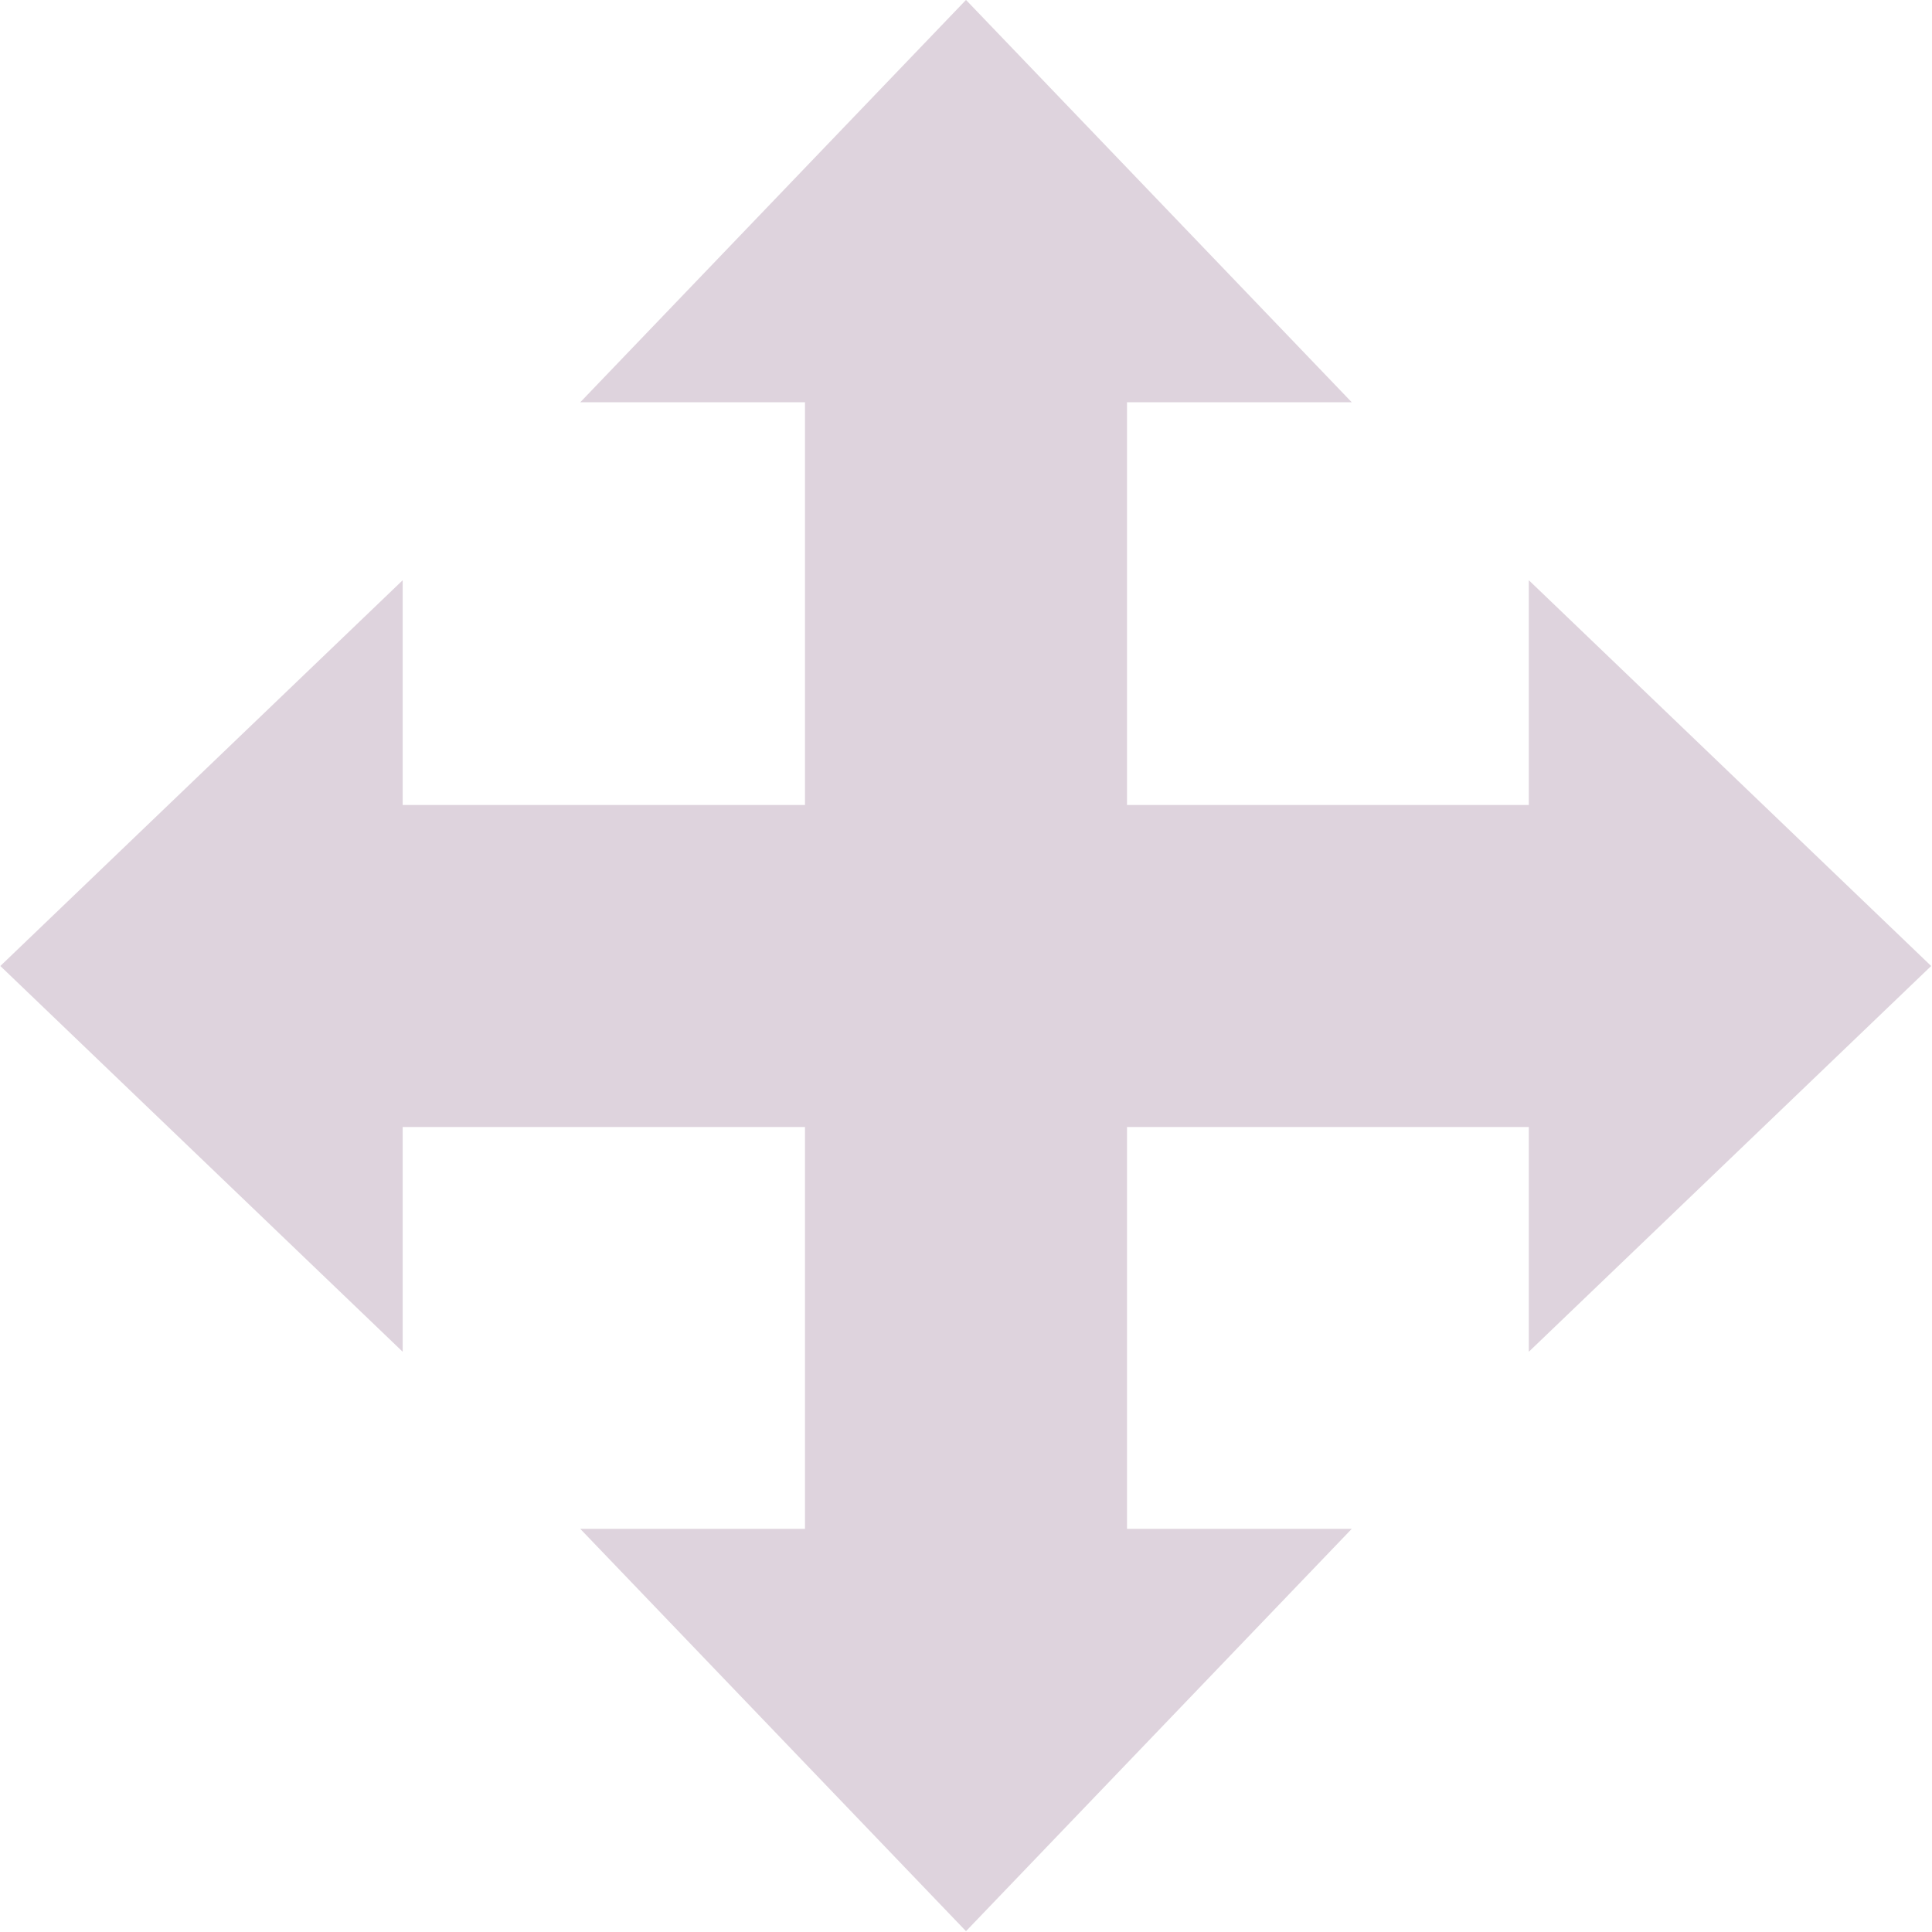
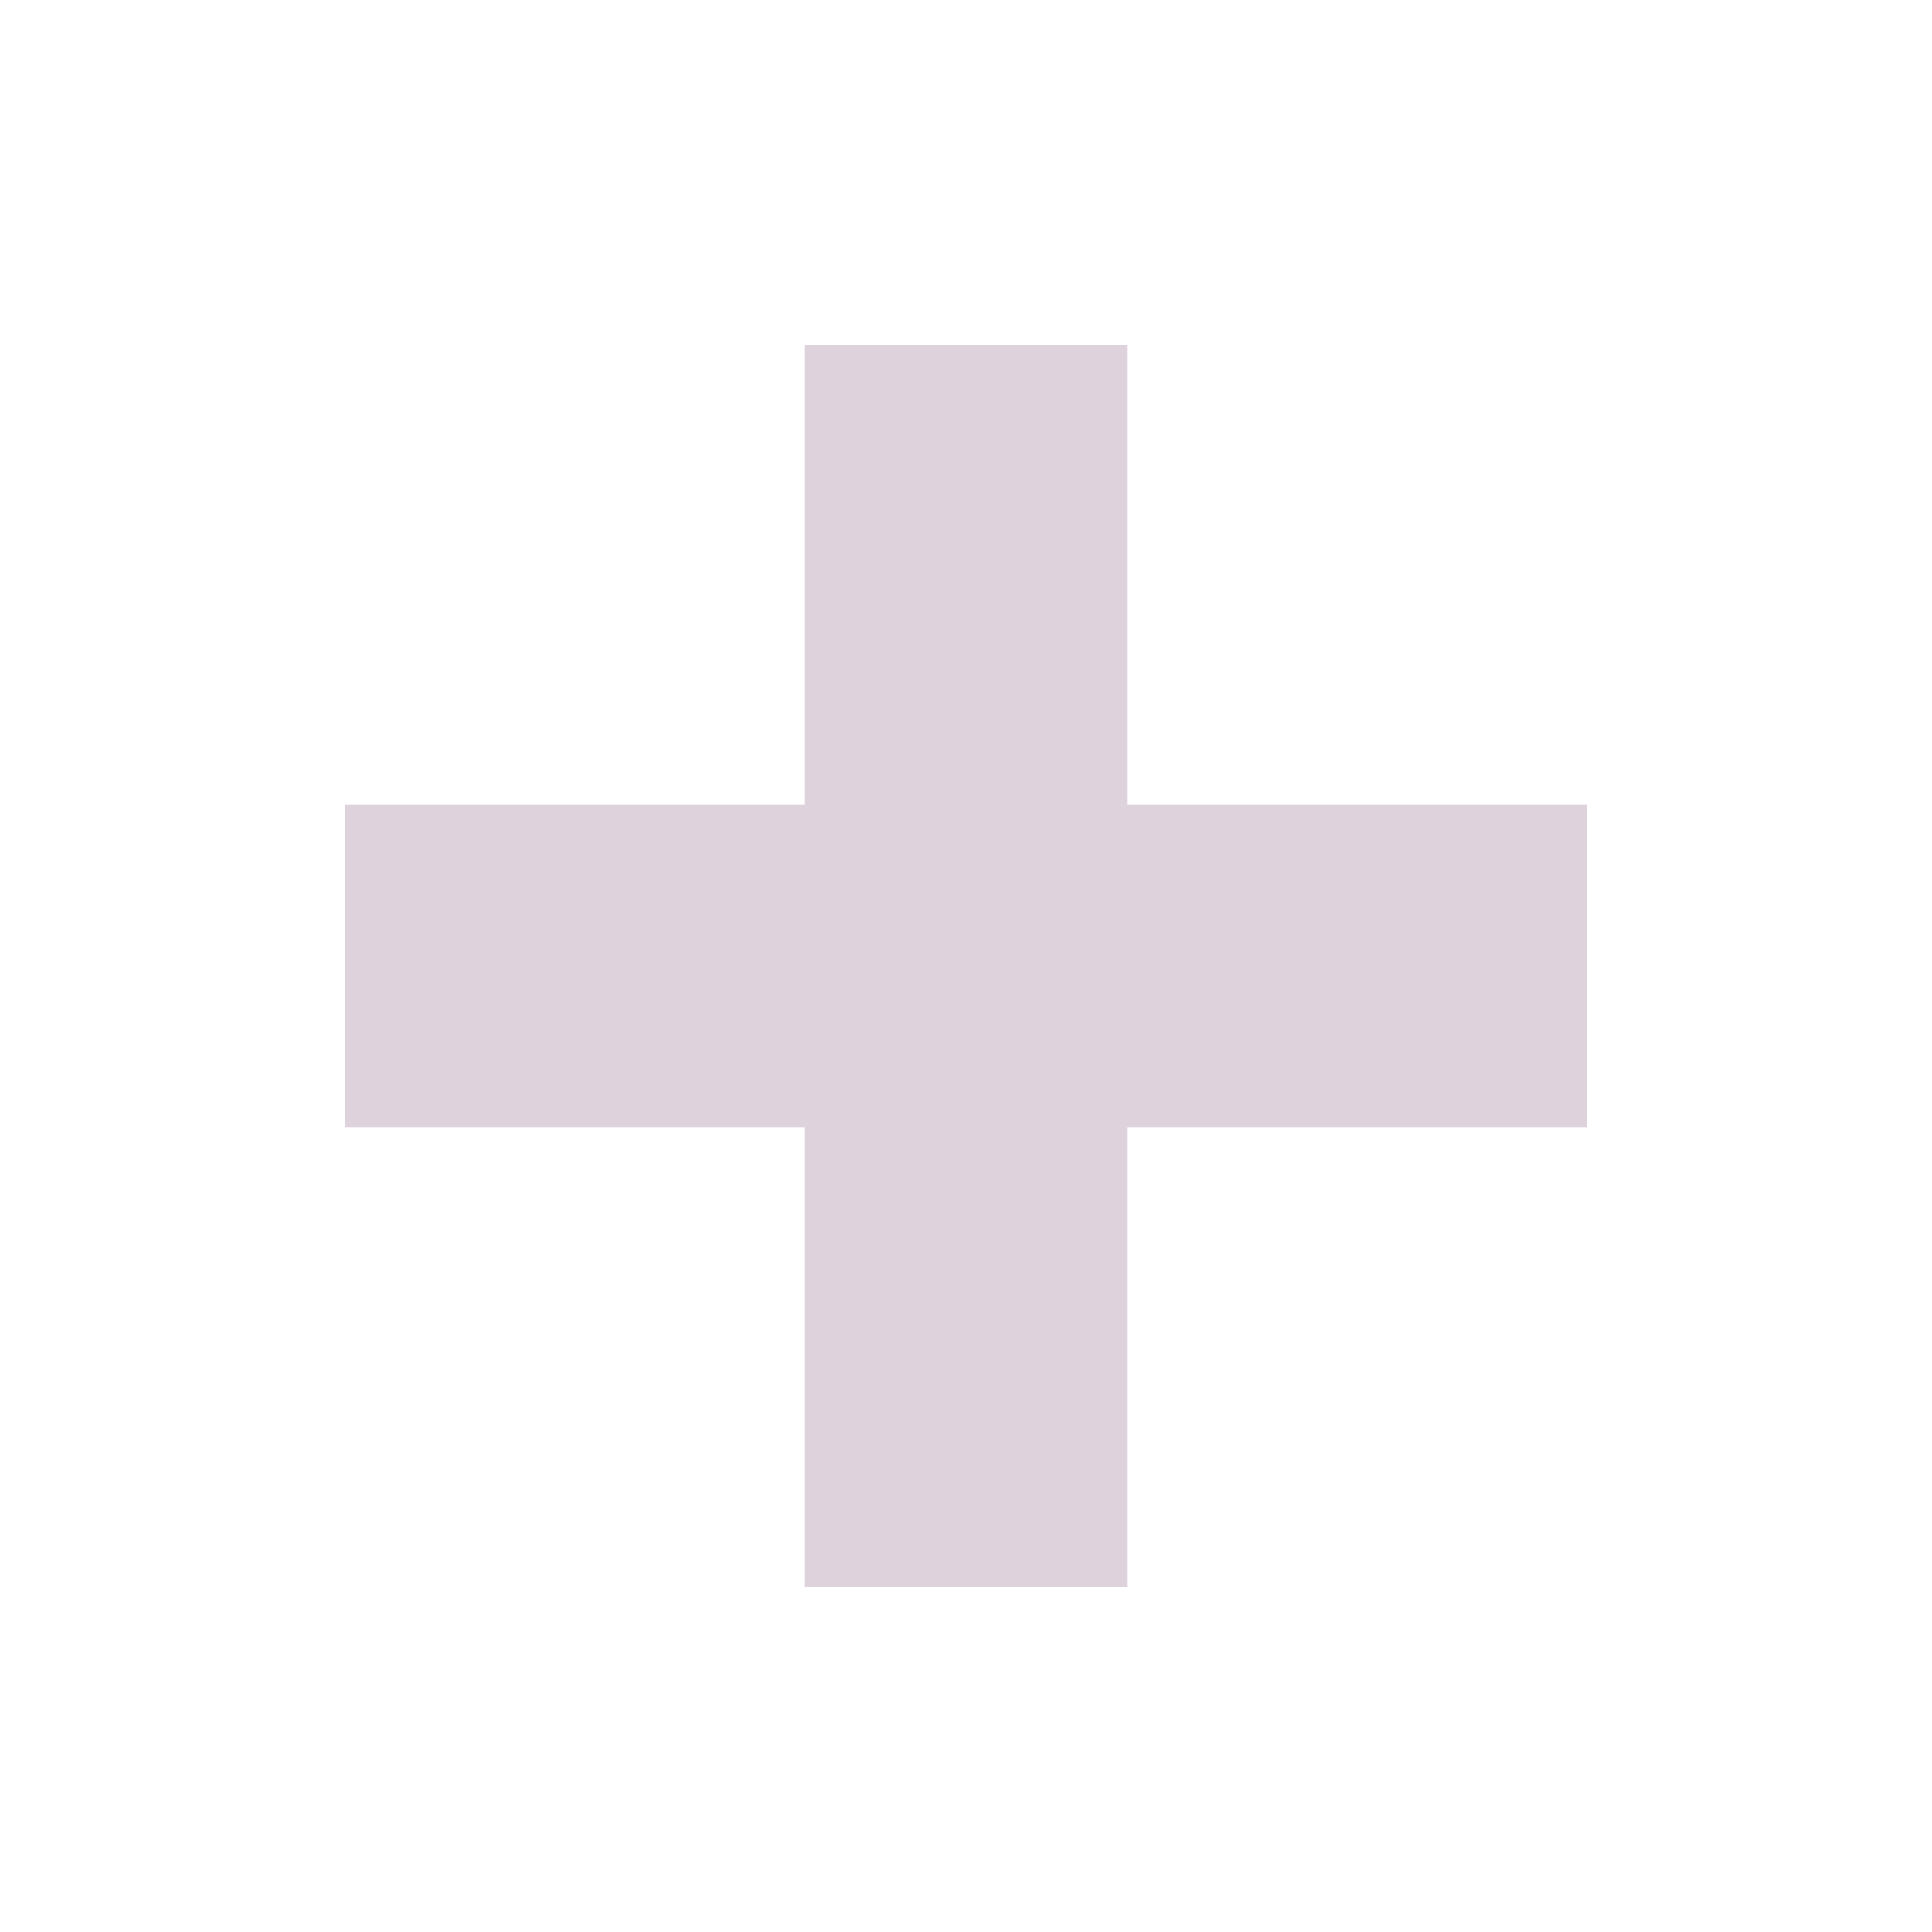
<svg xmlns="http://www.w3.org/2000/svg" xmlns:ns1="http://sodipodi.sourceforge.net/DTD/sodipodi-0.dtd" xmlns:ns2="http://www.inkscape.org/namespaces/inkscape" id="Слой_1" data-name="Слой 1" viewBox="0 0 24 24" version="1.1" ns1:docname="move_relative.svg" ns2:version="1.0.1 (c497b03c, 2020-09-10)">
  <ns1:namedview pagecolor="#ffffff" bordercolor="#666666" borderopacity="1" objecttolerance="10" gridtolerance="10" guidetolerance="10" ns2:pageopacity="0" ns2:pageshadow="2" ns2:window-width="1280" ns2:window-height="715" id="namedview30" showgrid="true" ns2:zoom="14.197719" ns2:cx="3.3821287" ns2:cy="15.950488" ns2:window-x="0" ns2:window-y="23" ns2:window-maximized="0" ns2:document-rotation="0" ns2:current-layer="Слой_1">
    <ns2:grid type="xygrid" id="grid_kicad" spacingx="0.5" spacingy="0.5" color="#9999ff" opacity="0.13" empspacing="2" />
  </ns1:namedview>
  <defs id="defs25833">
    <style id="style25831">.cls-1{fill:#DED3DD;}</style>
  </defs>
  <title id="title25835">move_relative</title>
-   <polygon class="cls-1" points="24.995,13 20.203,8.208 20.203,17.792 " id="polygon25837" transform="matrix(1.043,0,0,1,-2.08,-1)" style="stroke-width:0.979" />
-   <polygon class="cls-1" points="13,1.005 8.208,5.797 17.792,5.797 " id="polygon25839" transform="matrix(1,0,0,1.043,-1,-1.049)" style="stroke-width:0.979" />
-   <polygon class="cls-1" points="13,24.995 17.792,20.203 8.208,20.203 " id="polygon25841" transform="matrix(1,0,0,1.043,-1,-2.08)" style="stroke-width:0.979" />
-   <polygon class="cls-1" points="5.797,8.208 1.005,13 5.797,17.792 " id="polygon25843" transform="matrix(1.043,0,0,1,-1.044,-1)" style="stroke-width:0.979" />
  <rect class="cls-1" x="10" y="4.289" width="4" height="15.422" id="rect25845" style="stroke-width:1" />
  <rect class="cls-1" x="10" y="-19.711" width="4" height="15.422" transform="rotate(90)" id="rect25847" style="stroke-width:1" />
</svg>